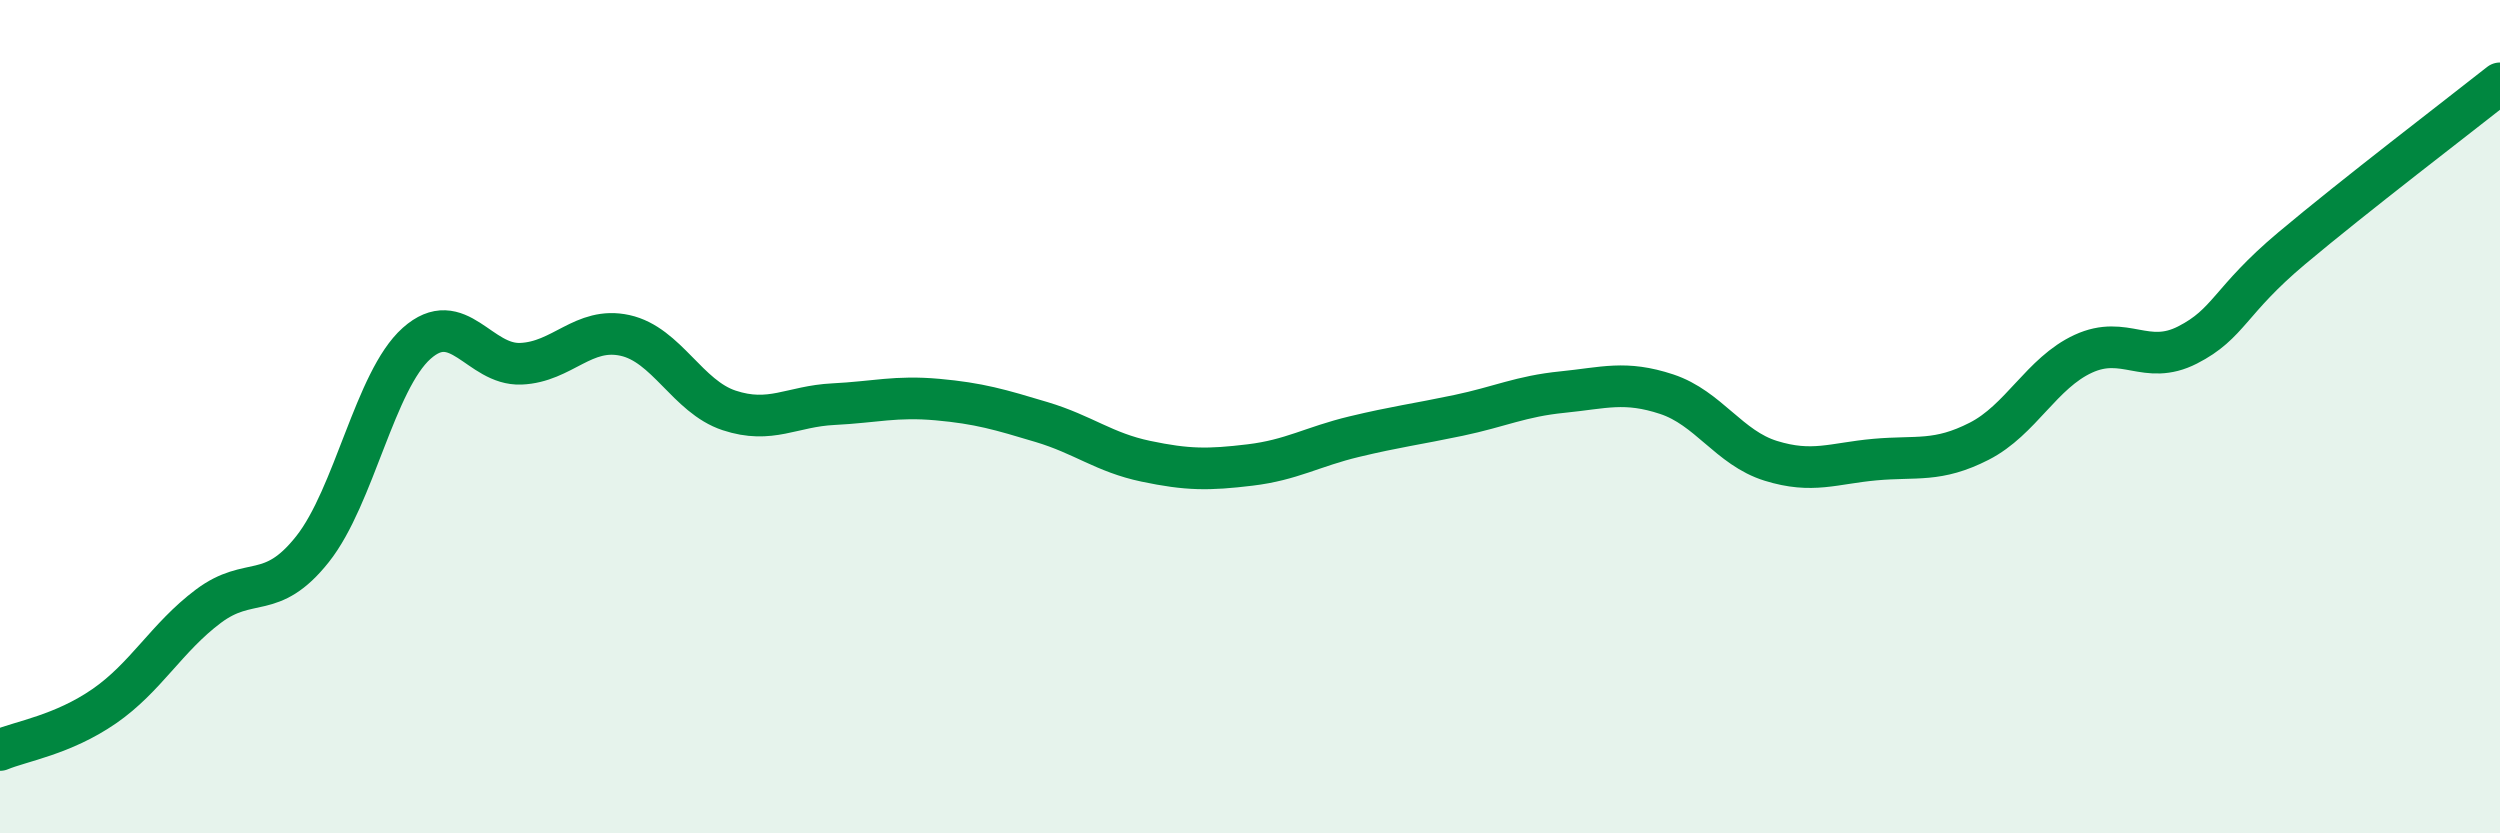
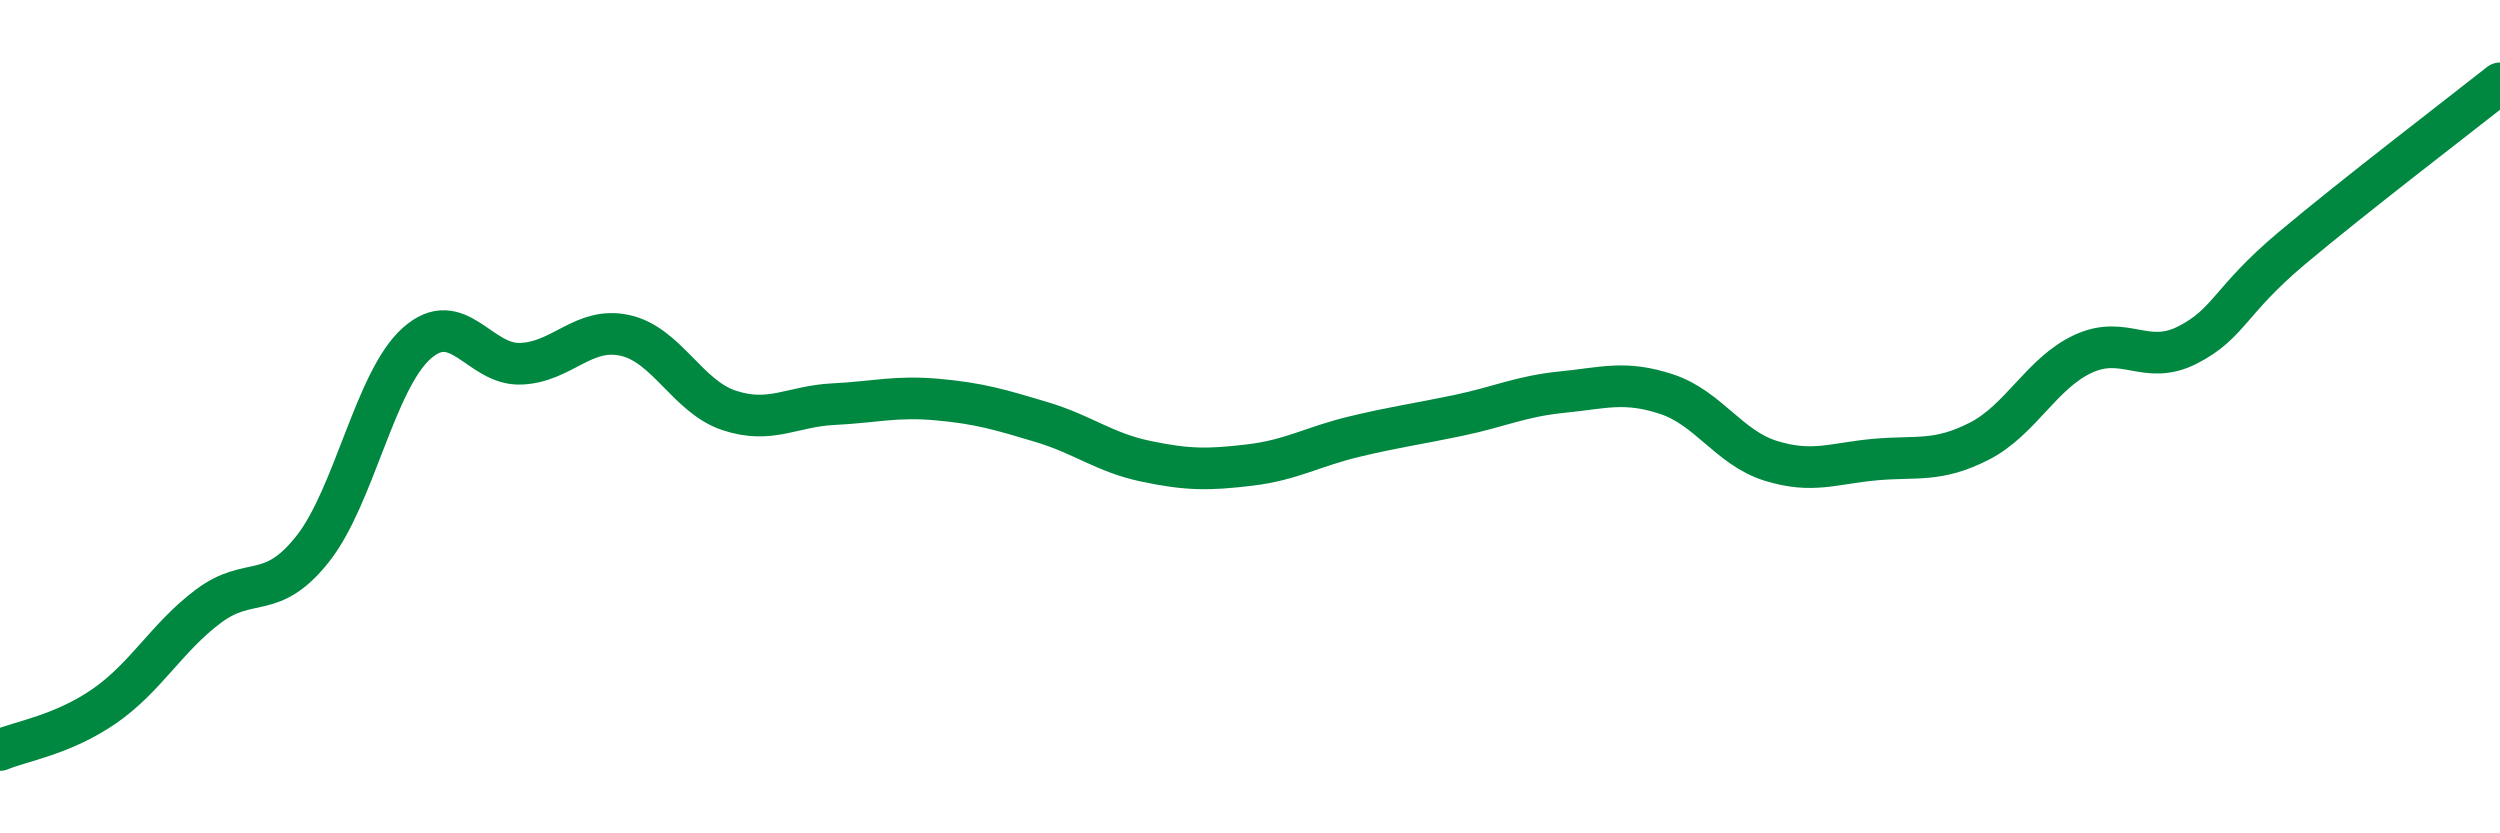
<svg xmlns="http://www.w3.org/2000/svg" width="60" height="20" viewBox="0 0 60 20">
-   <path d="M 0,18 C 0.5,17.79 1.5,17.64 2.5,16.95 C 3.5,16.26 4,15.3 5,14.55 C 6,13.8 6.5,14.44 7.5,13.18 C 8.5,11.92 9,9.13 10,8.24 C 11,7.35 11.5,8.77 12.5,8.73 C 13.5,8.69 14,7.83 15,8.05 C 16,8.27 16.5,9.52 17.5,9.85 C 18.5,10.18 19,9.75 20,9.7 C 21,9.65 21.5,9.5 22.5,9.59 C 23.5,9.68 24,9.83 25,10.13 C 26,10.43 26.5,10.86 27.5,11.07 C 28.5,11.28 29,11.28 30,11.16 C 31,11.04 31.5,10.72 32.5,10.48 C 33.5,10.24 34,10.18 35,9.97 C 36,9.76 36.5,9.51 37.5,9.41 C 38.5,9.31 39,9.13 40,9.46 C 41,9.79 41.5,10.75 42.5,11.06 C 43.5,11.37 44,11.12 45,11.03 C 46,10.94 46.5,11.1 47.5,10.59 C 48.5,10.08 49,8.95 50,8.49 C 51,8.03 51.5,8.79 52.5,8.28 C 53.5,7.77 53.5,7.22 55,5.96 C 56.5,4.7 59,2.79 60,2L60 20L0 20Z" fill="#008740" opacity="0.1" stroke-linecap="round" stroke-linejoin="round" />
  <path d="M 0,18 C 0.5,17.79 1.5,17.64 2.5,16.95 C 3.5,16.26 4,15.3 5,14.55 C 6,13.8 6.5,14.44 7.5,13.18 C 8.5,11.92 9,9.13 10,8.24 C 11,7.35 11.5,8.77 12.5,8.73 C 13.5,8.69 14,7.83 15,8.05 C 16,8.27 16.5,9.52 17.5,9.85 C 18.5,10.18 19,9.75 20,9.7 C 21,9.65 21.5,9.5 22.5,9.59 C 23.5,9.68 24,9.83 25,10.13 C 26,10.43 26.5,10.86 27.5,11.07 C 28.5,11.28 29,11.28 30,11.16 C 31,11.04 31.5,10.72 32.5,10.48 C 33.5,10.24 34,10.18 35,9.97 C 36,9.76 36.5,9.51 37.5,9.41 C 38.5,9.31 39,9.13 40,9.46 C 41,9.79 41.5,10.75 42.5,11.06 C 43.5,11.37 44,11.12 45,11.03 C 46,10.94 46.5,11.1 47.5,10.59 C 48.5,10.08 49,8.95 50,8.49 C 51,8.03 51.5,8.79 52.5,8.28 C 53.5,7.77 53.5,7.22 55,5.96 C 56.5,4.7 59,2.79 60,2" stroke="#008740" stroke-width="1" fill="none" stroke-linecap="round" stroke-linejoin="round" />
</svg>